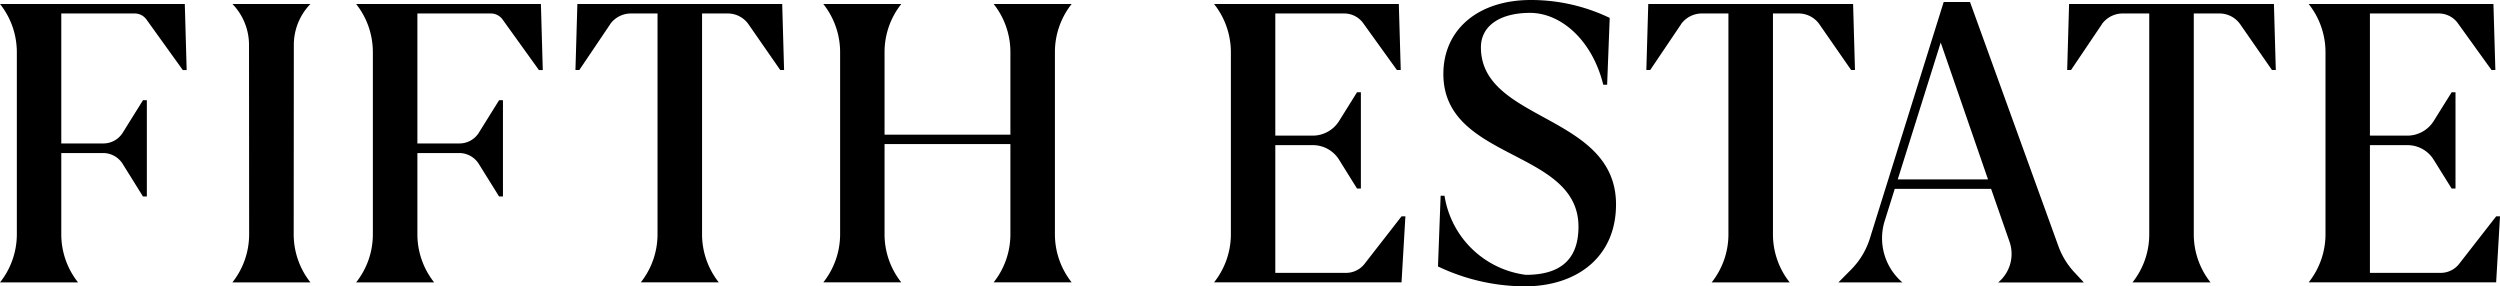
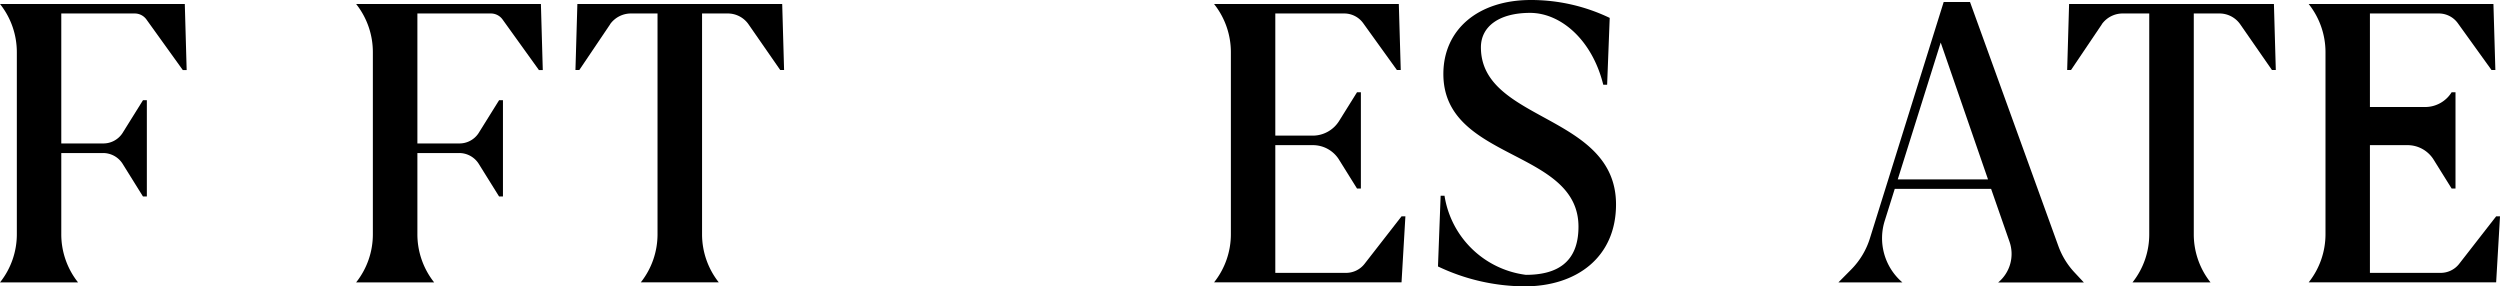
<svg xmlns="http://www.w3.org/2000/svg" width="148.488" height="17.008" viewBox="0 0 148.488 17.008">
  <g id="Group_35" data-name="Group 35" transform="translate(0.001 -0.236)">
-     <path id="Fill_13" data-name="Fill 13" d="M.986,2.436.994,13.672A4.6,4.6,0,0,1,.028,16.5L0,16.536H4.634L4.606,16.5a4.6,4.6,0,0,1-.966-2.828L3.648,2.436A3.49,3.49,0,0,1,4.634,0H0A3.49,3.49,0,0,1,.986,2.436" transform="translate(13.803 0.472)" fill="#000000" />
    <path id="Fill_15" data-name="Fill 15" d="M2.55,2.811C2.55,1.565,3.642.765,5.471.765c1.8,0,3.679,1.573,4.346,4.267h.23L10.2,1.063A10.805,10.805,0,0,0,5.516,0C2.366,0,.32,1.771.32,4.394c0,5.173,8.025,4.441,8.025,9.07,0,2.15-1.31,2.86-3.127,2.86a5.61,5.61,0,0,1-4.83-4.7H.158L0,15.826a12.084,12.084,0,0,0,5.149,1.182c3.081,0,5.426-1.724,5.426-4.866,0-5.387-8.025-4.89-8.025-9.331" transform="translate(85.408 0.236)" fill="#000000" />
    <path id="Fill_17" data-name="Fill 17" d="M3.64.565H8.01A.856.856,0,0,1,8.7.924l2.157,3h.23L10.976,0H0L.029.037A4.6,4.6,0,0,1,1,2.862V13.677A4.589,4.589,0,0,1,.03,16.5L0,16.536H4.635L4.607,16.5a4.591,4.591,0,0,1-.967-2.825V8.854H6.095a1.374,1.374,0,0,1,1.171.612.035.035,0,0,0,.005.008l1.221,1.96h.23V5.717h-.23L7.271,7.676a.056.056,0,0,1-.005.008,1.355,1.355,0,0,1-1.155.6H3.64Z" transform="translate(-0.001 0.472)" fill="#000000" />
    <path id="Fill_19" data-name="Fill 19" d="M12.28,0H.114L0,3.921H.23L2.059,1.209a.056.056,0,0,1,0-.008A1.523,1.523,0,0,1,3.332.565H4.875V13.674A4.591,4.591,0,0,1,3.908,16.5l-.028.035H8.515L8.486,16.5a4.6,4.6,0,0,1-.966-2.825V.565h1.5a1.5,1.5,0,0,1,1.237.611l.005.007,1.9,2.738h.23Z" transform="translate(34.178 0.472)" fill="#000000" />
-     <path id="Fill_21" data-name="Fill 21" d="M13.758,13.673V2.862A4.6,4.6,0,0,1,14.724.037L14.753,0H10.118l.029.037a4.593,4.593,0,0,1,.967,2.825v4.9H3.639v-4.9A4.593,4.593,0,0,1,4.606.037L4.635,0H0L.029.037A4.6,4.6,0,0,1,1,2.862V13.673A4.6,4.6,0,0,1,.029,16.5L0,16.535H4.635L4.606,16.5a4.591,4.591,0,0,1-.967-2.825V8.322h7.475v5.351a4.591,4.591,0,0,1-.967,2.825l-.029.037h4.635l-.029-.037a4.6,4.6,0,0,1-.966-2.825" transform="translate(48.898 0.472)" fill="#000000" />
-     <path id="Fill_23" data-name="Fill 23" d="M12.28,0H.114L0,3.921H.23L2.059,1.209a.056.056,0,0,1,0-.008A1.523,1.523,0,0,1,3.332.565H4.875v13.11A4.586,4.586,0,0,1,3.909,16.5l-.029.037H8.515L8.486,16.5a4.592,4.592,0,0,1-.966-2.823V.565h1.5a1.5,1.5,0,0,1,1.237.611l.005.007,1.9,2.738h.23Z" transform="translate(97.784 0.472)" fill="#000000" />
    <path id="Fill_25" data-name="Fill 25" d="M11.136,12.614l-2.21,2.839-.005.006a1.39,1.39,0,0,1-1.1.512H3.639V8.385H5.88a1.827,1.827,0,0,1,1.545.864l.007.012,1.06,1.7h.23V5.244h-.23l-1.06,1.7a1.851,1.851,0,0,1-1.565.876H3.639V.565h4.1a1.386,1.386,0,0,1,1.123.58l.006.008L10.86,3.921h.23L10.975,0H0L.028.036A4.594,4.594,0,0,1,1,2.862V13.674A4.593,4.593,0,0,1,.029,16.5L0,16.535H11.136l.23-3.921Z" transform="translate(72.107 0.472)" fill="#000000" />
    <path id="Fill_27" data-name="Fill 27" d="M3.806,16.655h0l-3.8,0,.771-.778a4.548,4.548,0,0,0,1.1-1.84L5.806,1.448,6.259,0H7.822l5.249,14.5a4.55,4.55,0,0,0,.954,1.559l.56.6-5.091,0a2.2,2.2,0,0,0,.673-2.425L9.075,11.1H3.352l-.58,1.849a3.454,3.454,0,0,0,1.007,3.683.235.235,0,0,0,.024.02ZM6.082,2.409,3.53,10.538H8.892Z" transform="translate(109.186 0.354)" fill="#000000" />
    <path id="Fill_29" data-name="Fill 29" d="M3.639.565h4.37A.854.854,0,0,1,8.7.924l2.157,3h.23L10.975,0H0L.028.037A4.6,4.6,0,0,1,.994,2.862V13.677A4.589,4.589,0,0,1,.029,16.5L0,16.536H4.634L4.606,16.5a4.591,4.591,0,0,1-.967-2.825V8.854H6.094a1.374,1.374,0,0,1,1.171.612.035.035,0,0,0,.005.008l1.221,1.96h.23V5.717h-.23L7.27,7.676a.056.056,0,0,1-.005.008,1.355,1.355,0,0,1-1.155.6H3.639Z" transform="translate(21.151 0.472)" fill="#000000" />
    <path id="Fill_31" data-name="Fill 31" d="M12.28,0H.114L0,3.921H.23L2.059,1.209a.056.056,0,0,1,0-.008A1.523,1.523,0,0,1,3.332.565H4.875v13.11A4.586,4.586,0,0,1,3.909,16.5l-.029.037H8.515L8.486,16.5a4.592,4.592,0,0,1-.966-2.823V.565h1.5a1.5,1.5,0,0,1,1.236.611l.006.007,1.9,2.738h.23Z" transform="translate(122.779 0.472)" fill="#000000" />
-     <path id="Fill_33" data-name="Fill 33" d="M11.136,12.614l-2.21,2.839-.005.006a1.39,1.39,0,0,1-1.1.512H3.639V8.385H5.88a1.827,1.827,0,0,1,1.545.864l.007.012,1.06,1.7h.23V5.244h-.23l-1.06,1.7a1.851,1.851,0,0,1-1.565.876H3.639V.565h4.1a1.386,1.386,0,0,1,1.123.58l.006.008L10.86,3.921h.23L10.975,0H0L.028.036A4.594,4.594,0,0,1,1,2.862V13.674A4.593,4.593,0,0,1,.029,16.5L0,16.535H11.136l.23-3.921Z" transform="translate(137.122 0.472)" fill="#000000" />
+     <path id="Fill_33" data-name="Fill 33" d="M11.136,12.614l-2.21,2.839-.005.006a1.39,1.39,0,0,1-1.1.512H3.639V8.385H5.88a1.827,1.827,0,0,1,1.545.864l.007.012,1.06,1.7h.23V5.244h-.23a1.851,1.851,0,0,1-1.565.876H3.639V.565h4.1a1.386,1.386,0,0,1,1.123.58l.006.008L10.86,3.921h.23L10.975,0H0L.028.036A4.594,4.594,0,0,1,1,2.862V13.674A4.593,4.593,0,0,1,.029,16.5L0,16.535H11.136l.23-3.921Z" transform="translate(137.122 0.472)" fill="#000000" />
  </g>
</svg>